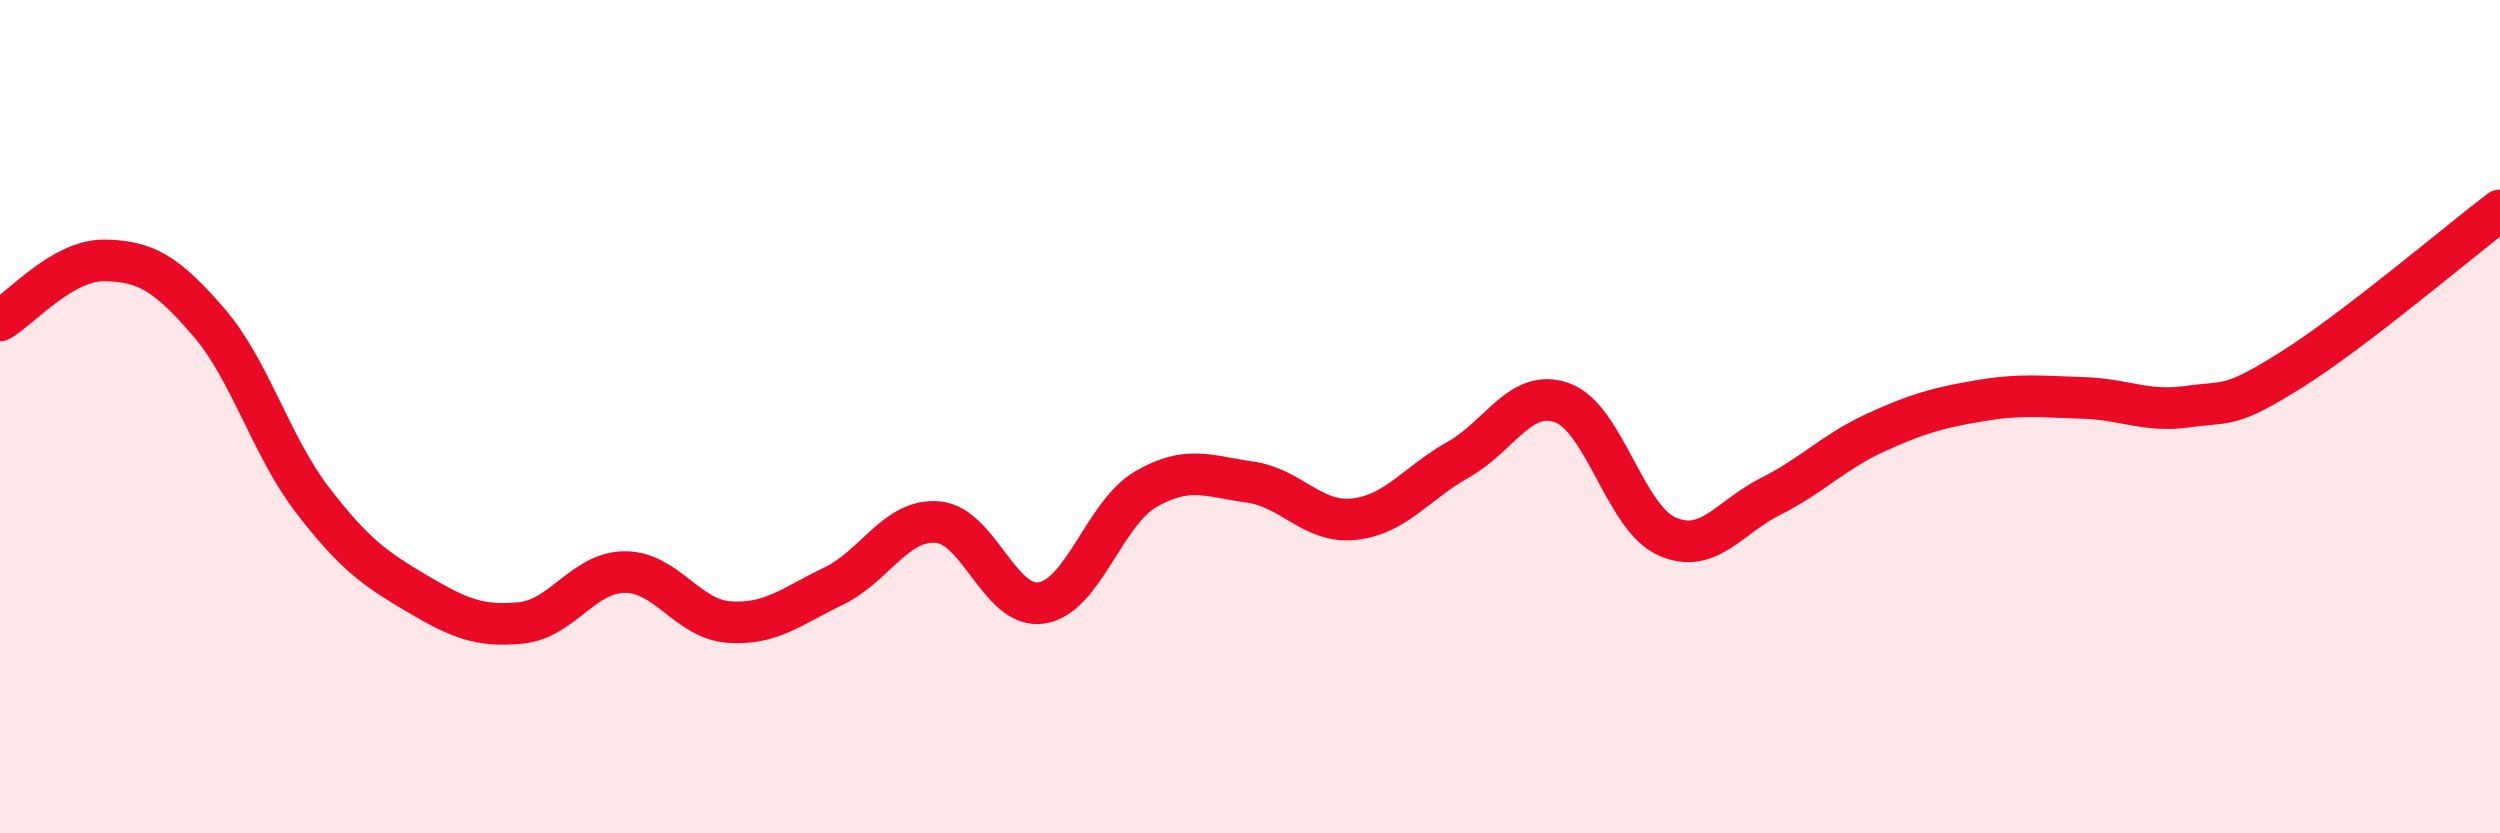
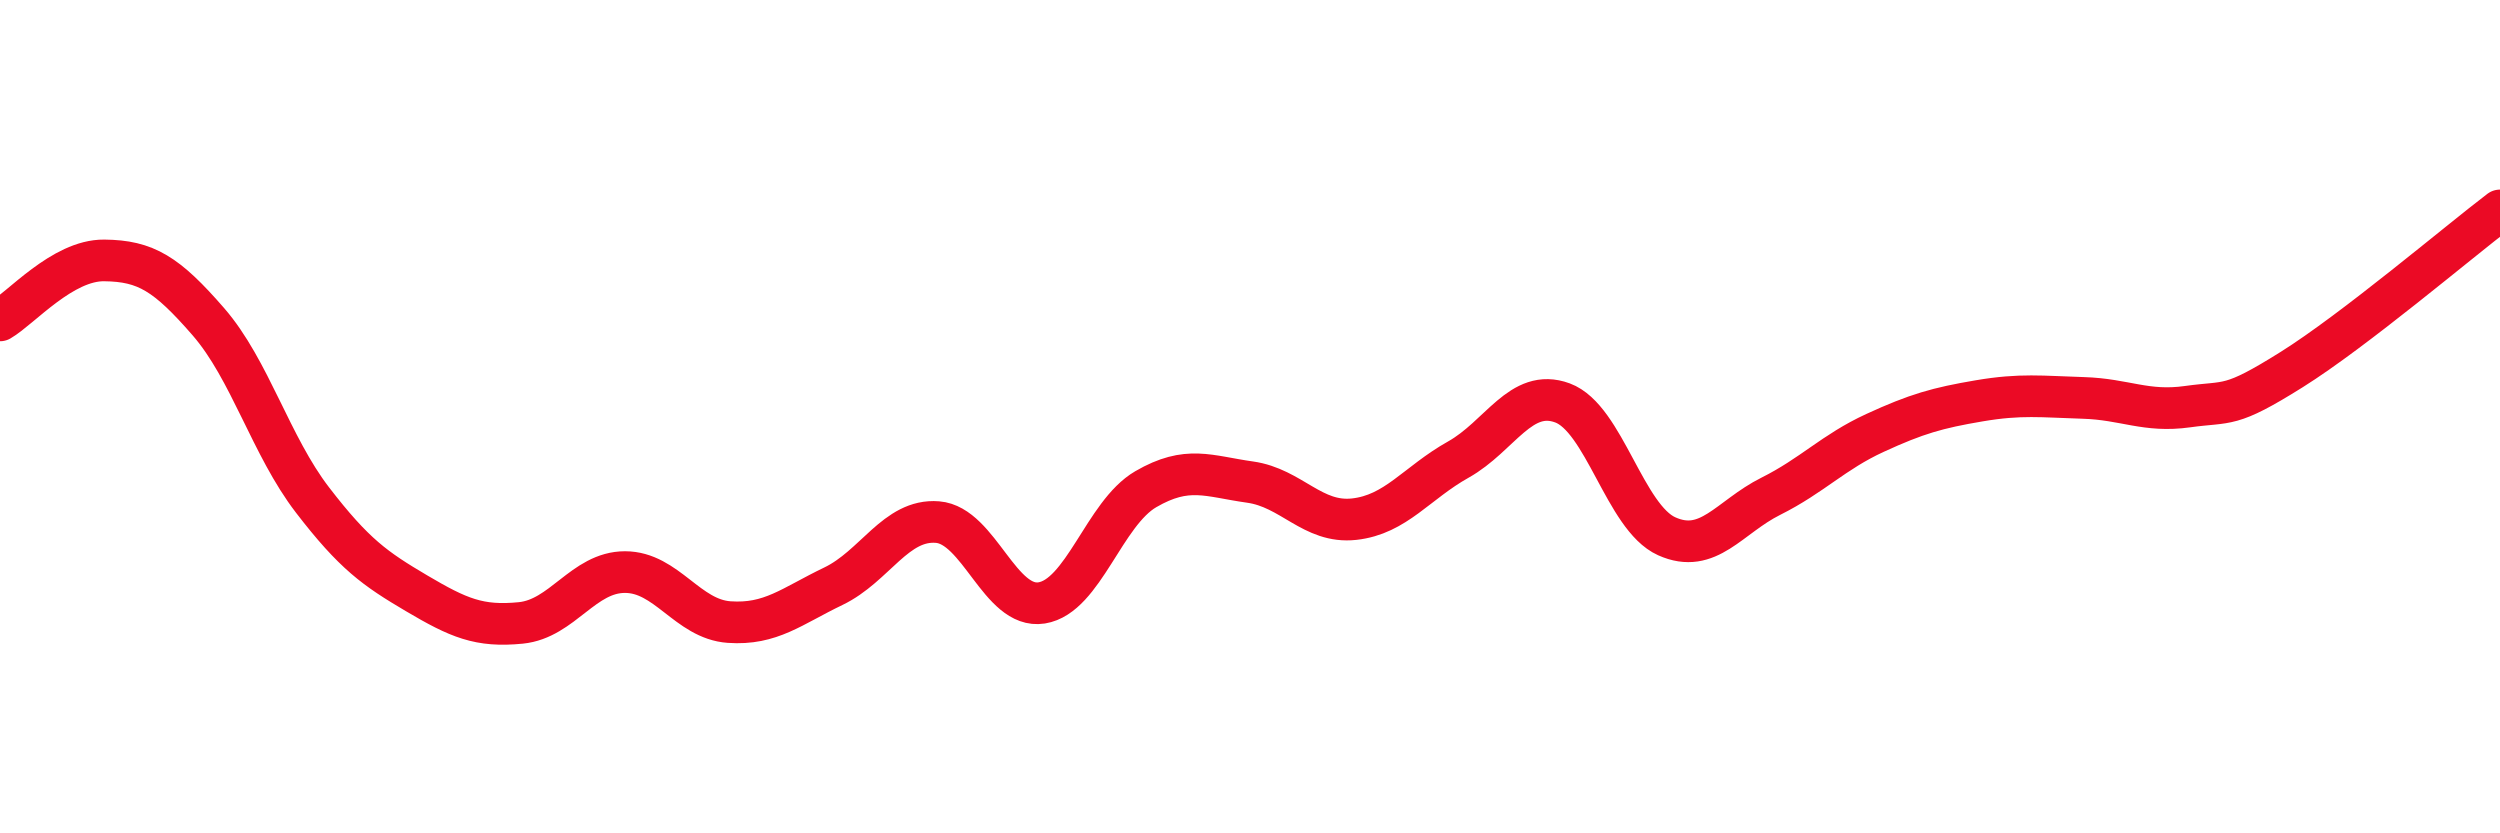
<svg xmlns="http://www.w3.org/2000/svg" width="60" height="20" viewBox="0 0 60 20">
-   <path d="M 0,7.69 C 0.5,7.4 1.5,6.24 2.5,6.25 C 3.5,6.26 4,6.57 5,7.72 C 6,8.87 6.5,10.7 7.5,12 C 8.5,13.3 9,13.65 10,14.24 C 11,14.83 11.5,15.05 12.5,14.95 C 13.5,14.85 14,13.73 15,13.73 C 16,13.73 16.5,14.86 17.5,14.93 C 18.5,15 19,14.55 20,14.07 C 21,13.59 21.5,12.45 22.5,12.53 C 23.5,12.61 24,14.63 25,14.47 C 26,14.31 26.5,12.32 27.5,11.74 C 28.5,11.16 29,11.43 30,11.57 C 31,11.71 31.5,12.57 32.5,12.46 C 33.5,12.35 34,11.59 35,11.03 C 36,10.47 36.5,9.3 37.5,9.67 C 38.5,10.04 39,12.42 40,12.87 C 41,13.32 41.5,12.41 42.5,11.91 C 43.5,11.41 44,10.85 45,10.39 C 46,9.93 46.5,9.79 47.5,9.62 C 48.5,9.45 49,9.52 50,9.55 C 51,9.58 51.5,9.9 52.5,9.76 C 53.5,9.62 53.5,9.81 55,8.87 C 56.5,7.93 59,5.81 60,5.05L60 20L0 20Z" fill="#EB0A25" opacity="0.1" stroke-linecap="round" stroke-linejoin="round" />
  <path d="M 0,7.69 C 0.5,7.4 1.5,6.24 2.5,6.25 C 3.5,6.26 4,6.57 5,7.72 C 6,8.87 6.5,10.7 7.5,12 C 8.5,13.3 9,13.65 10,14.24 C 11,14.83 11.5,15.05 12.5,14.95 C 13.5,14.85 14,13.73 15,13.73 C 16,13.73 16.5,14.86 17.5,14.93 C 18.5,15 19,14.55 20,14.07 C 21,13.59 21.5,12.45 22.5,12.53 C 23.5,12.61 24,14.63 25,14.47 C 26,14.31 26.5,12.32 27.5,11.74 C 28.5,11.16 29,11.43 30,11.57 C 31,11.71 31.5,12.57 32.5,12.46 C 33.5,12.35 34,11.59 35,11.03 C 36,10.47 36.5,9.3 37.5,9.67 C 38.5,10.04 39,12.42 40,12.87 C 41,13.32 41.5,12.41 42.5,11.91 C 43.5,11.41 44,10.85 45,10.39 C 46,9.93 46.5,9.79 47.5,9.62 C 48.5,9.45 49,9.52 50,9.55 C 51,9.58 51.5,9.9 52.5,9.76 C 53.5,9.62 53.5,9.81 55,8.87 C 56.5,7.93 59,5.81 60,5.05" stroke="#EB0A25" stroke-width="1" fill="none" stroke-linecap="round" stroke-linejoin="round" />
</svg>